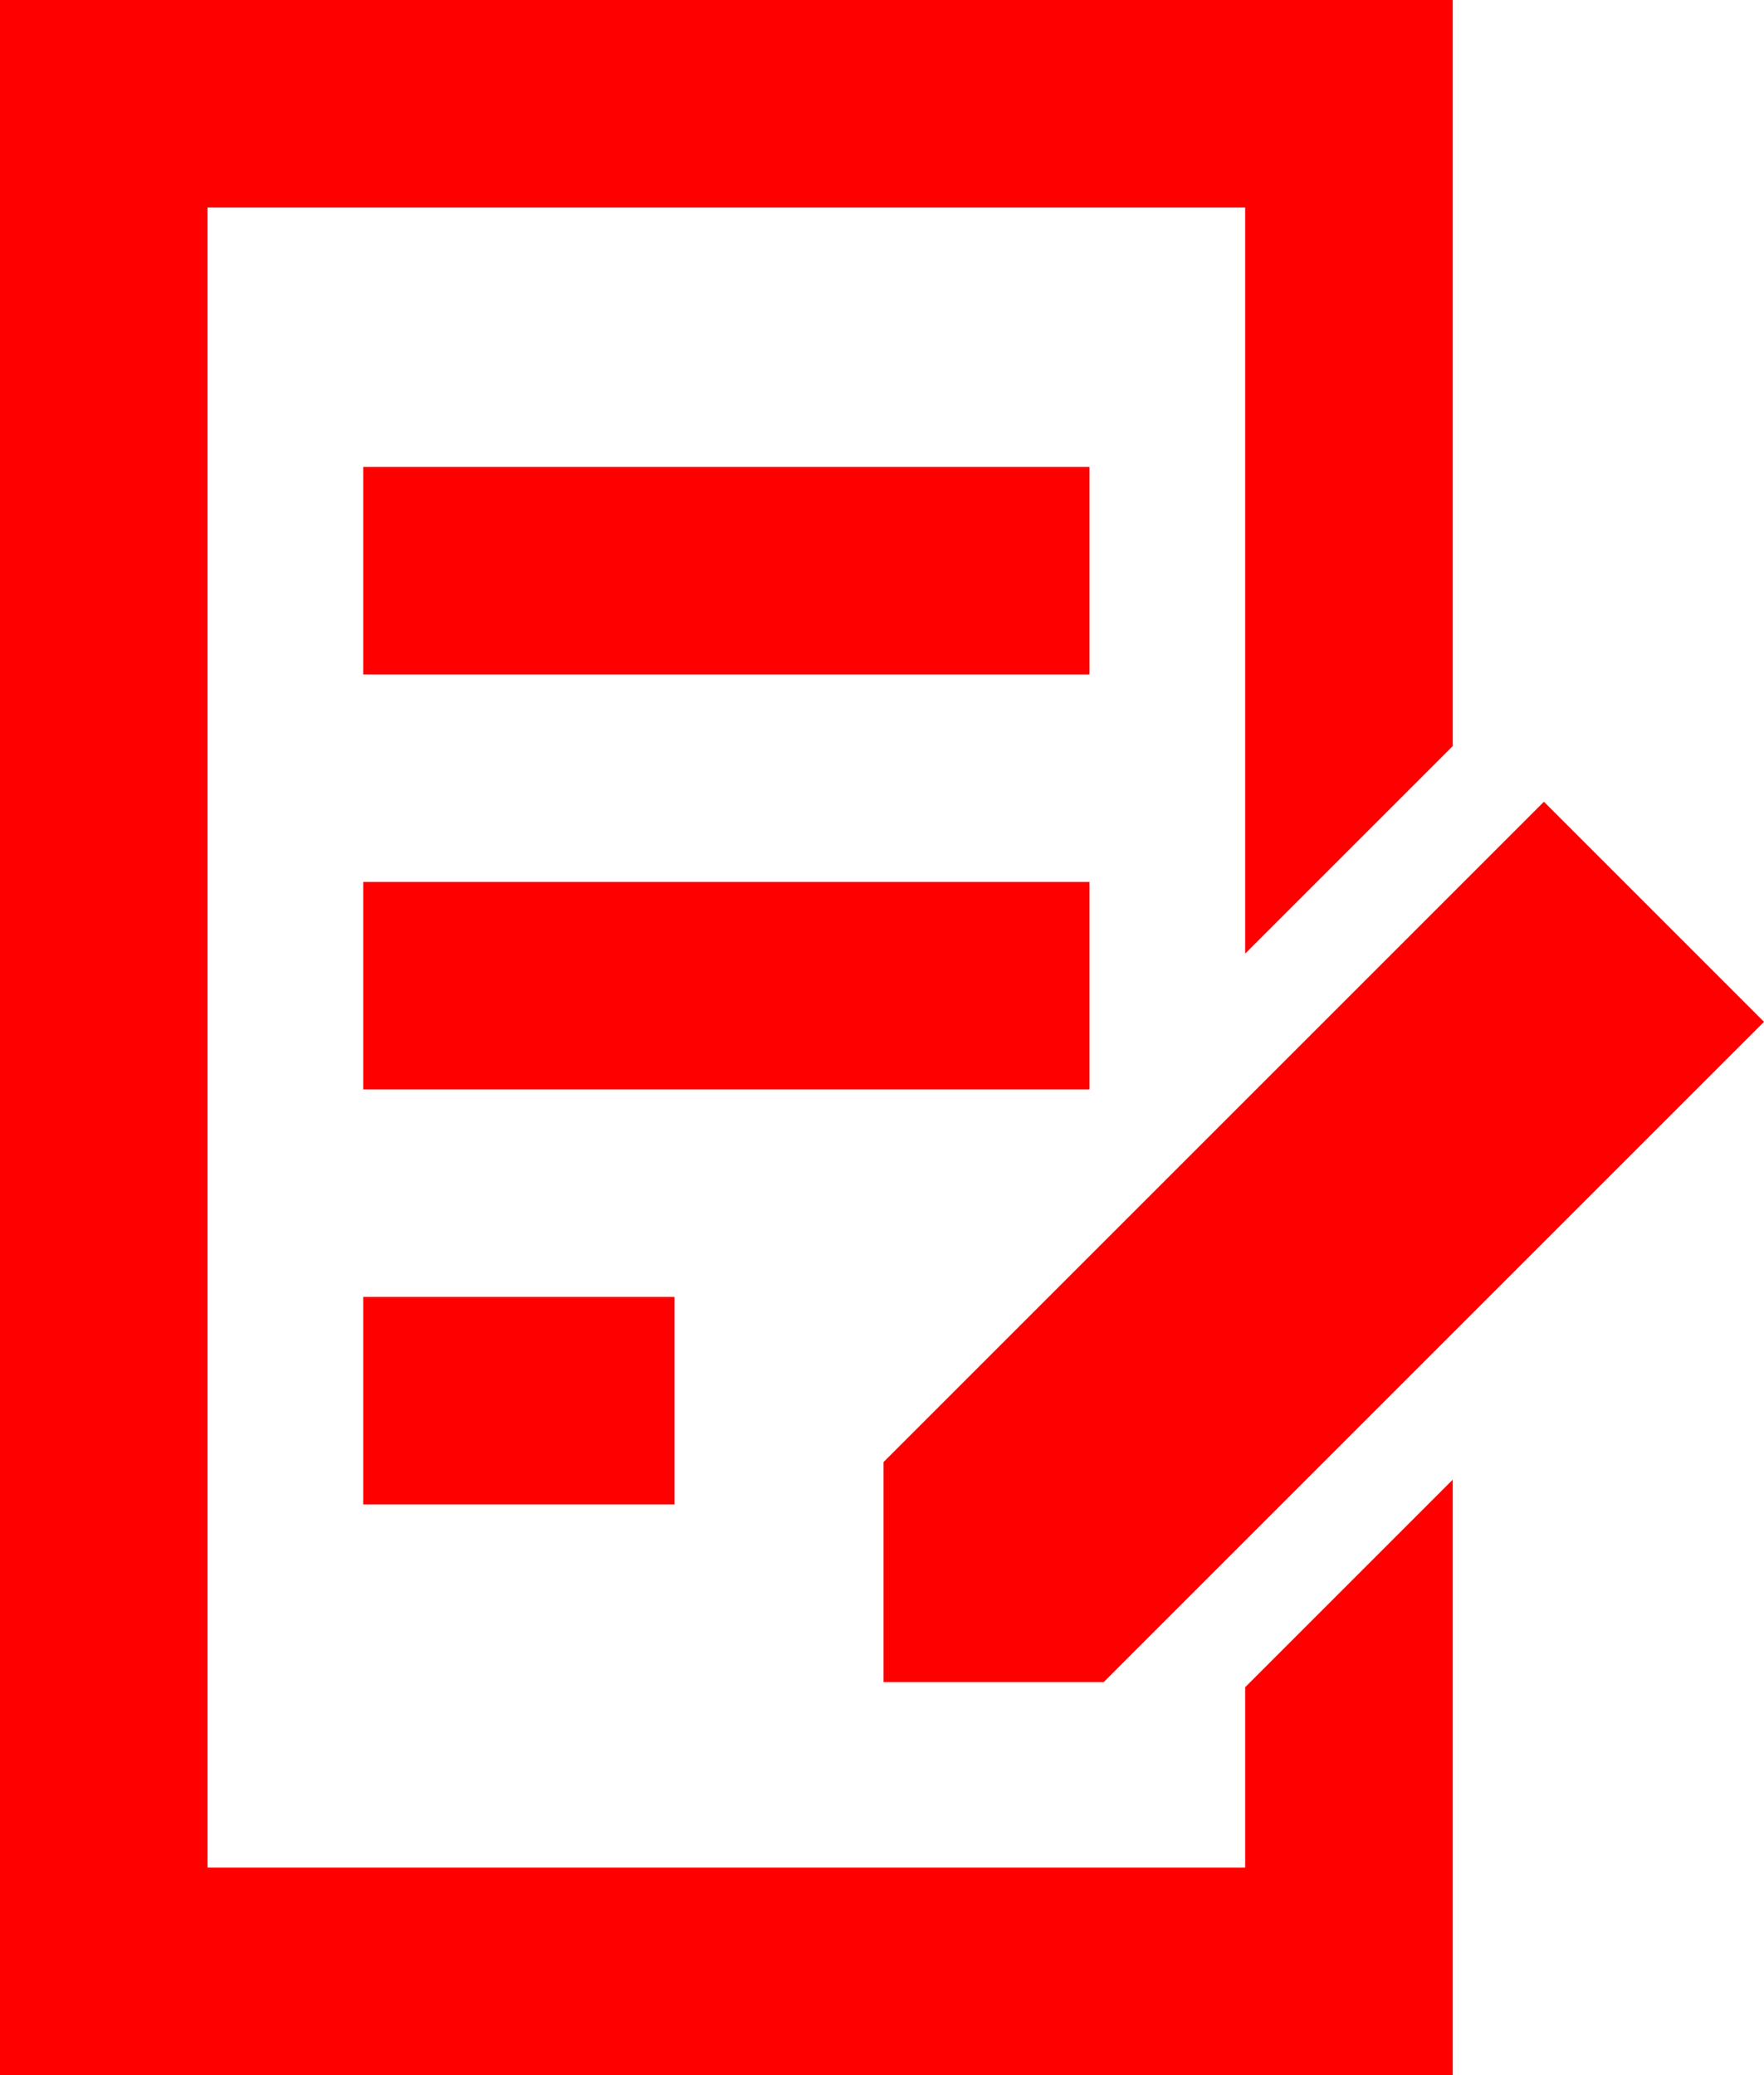
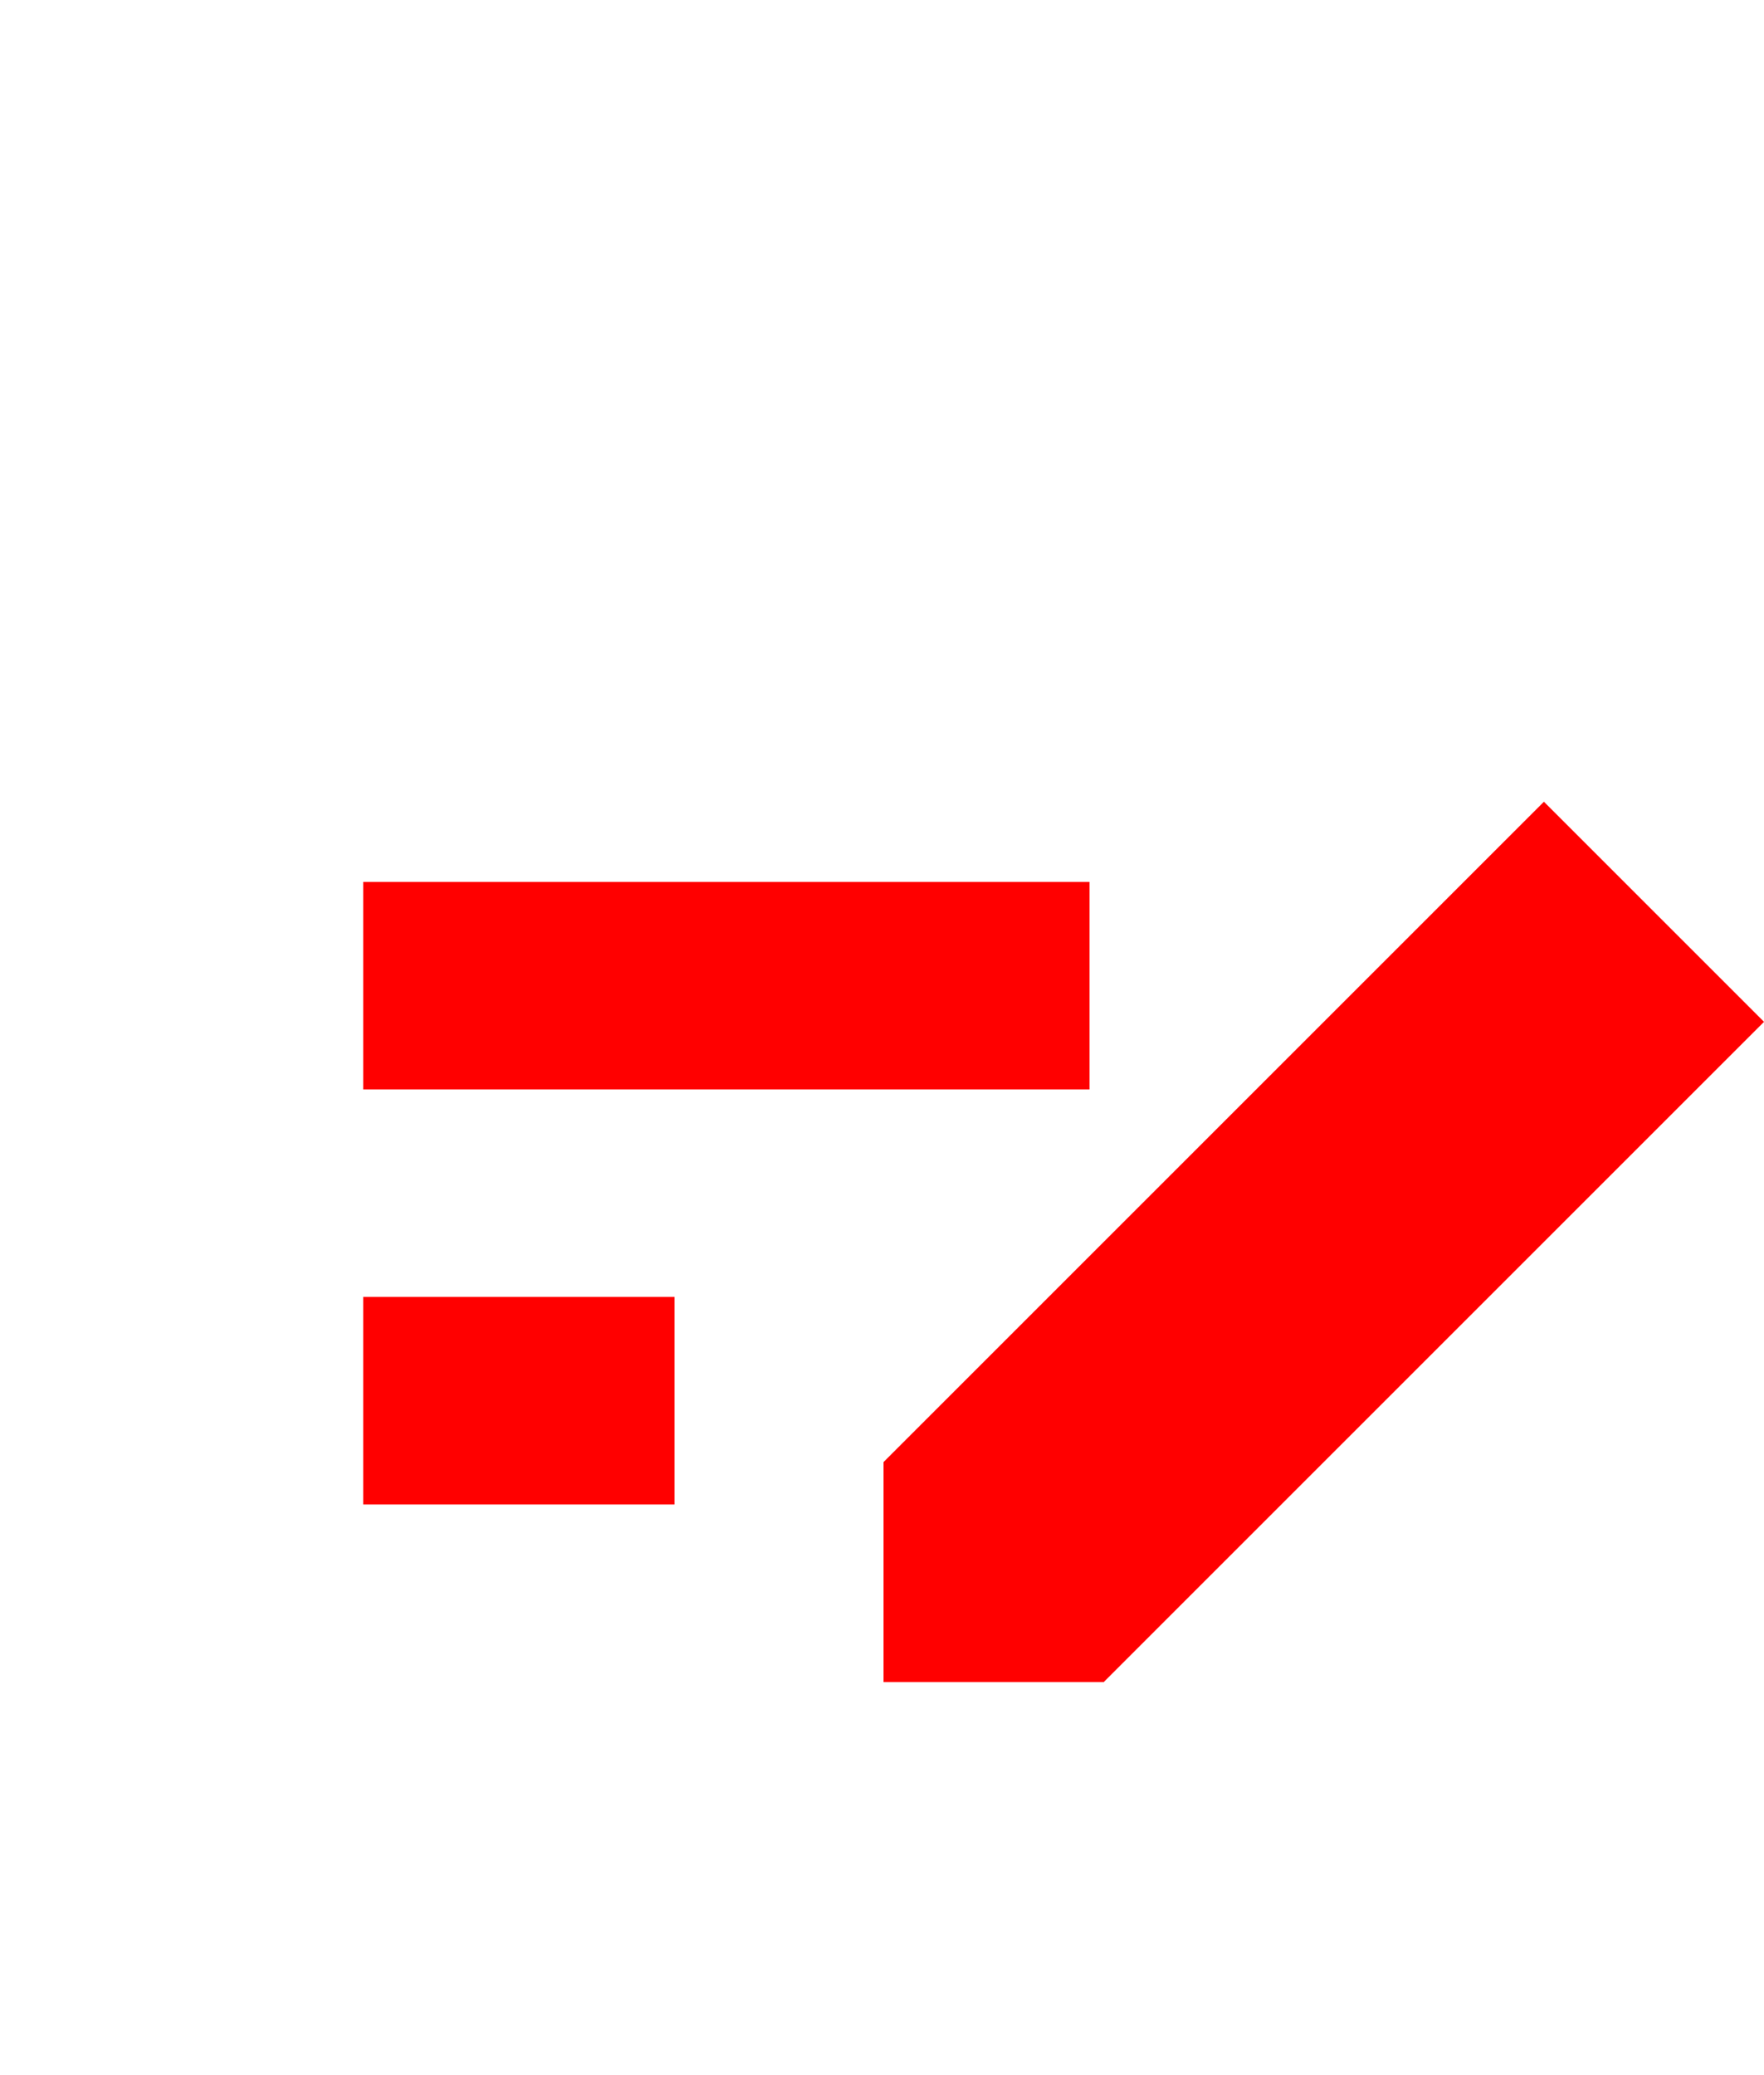
<svg xmlns="http://www.w3.org/2000/svg" width="17" height="20" viewBox="0 0 17 20">
  <g id="グループ_645" data-name="グループ 645" transform="translate(-982 -5522)">
-     <path id="パス_3841" data-name="パス 3841" d="M1852,1385h-14v-20h14v7.191l-2,2V1367h-10v16h10v-1.739l2-2V1385Z" transform="translate(-856 4157)" fill="red" />
-     <path id="線_31" data-name="線 31" d="M7,1H0V-1H7Z" transform="translate(985.5 5527.5)" fill="red" />
    <path id="線_32" data-name="線 32" d="M7,1H0V-1H7Z" transform="translate(985.5 5531.5)" fill="red" />
    <path id="線_33" data-name="線 33" d="M3,1H0V-1H3Z" transform="translate(985.5 5535.5)" fill="red" />
    <path id="パス_3840" data-name="パス 3840" d="M0,0H9V3H0L-1.5,1.5Z" transform="translate(990.515 5536.091) rotate(-45)" fill="red" />
  </g>
</svg>